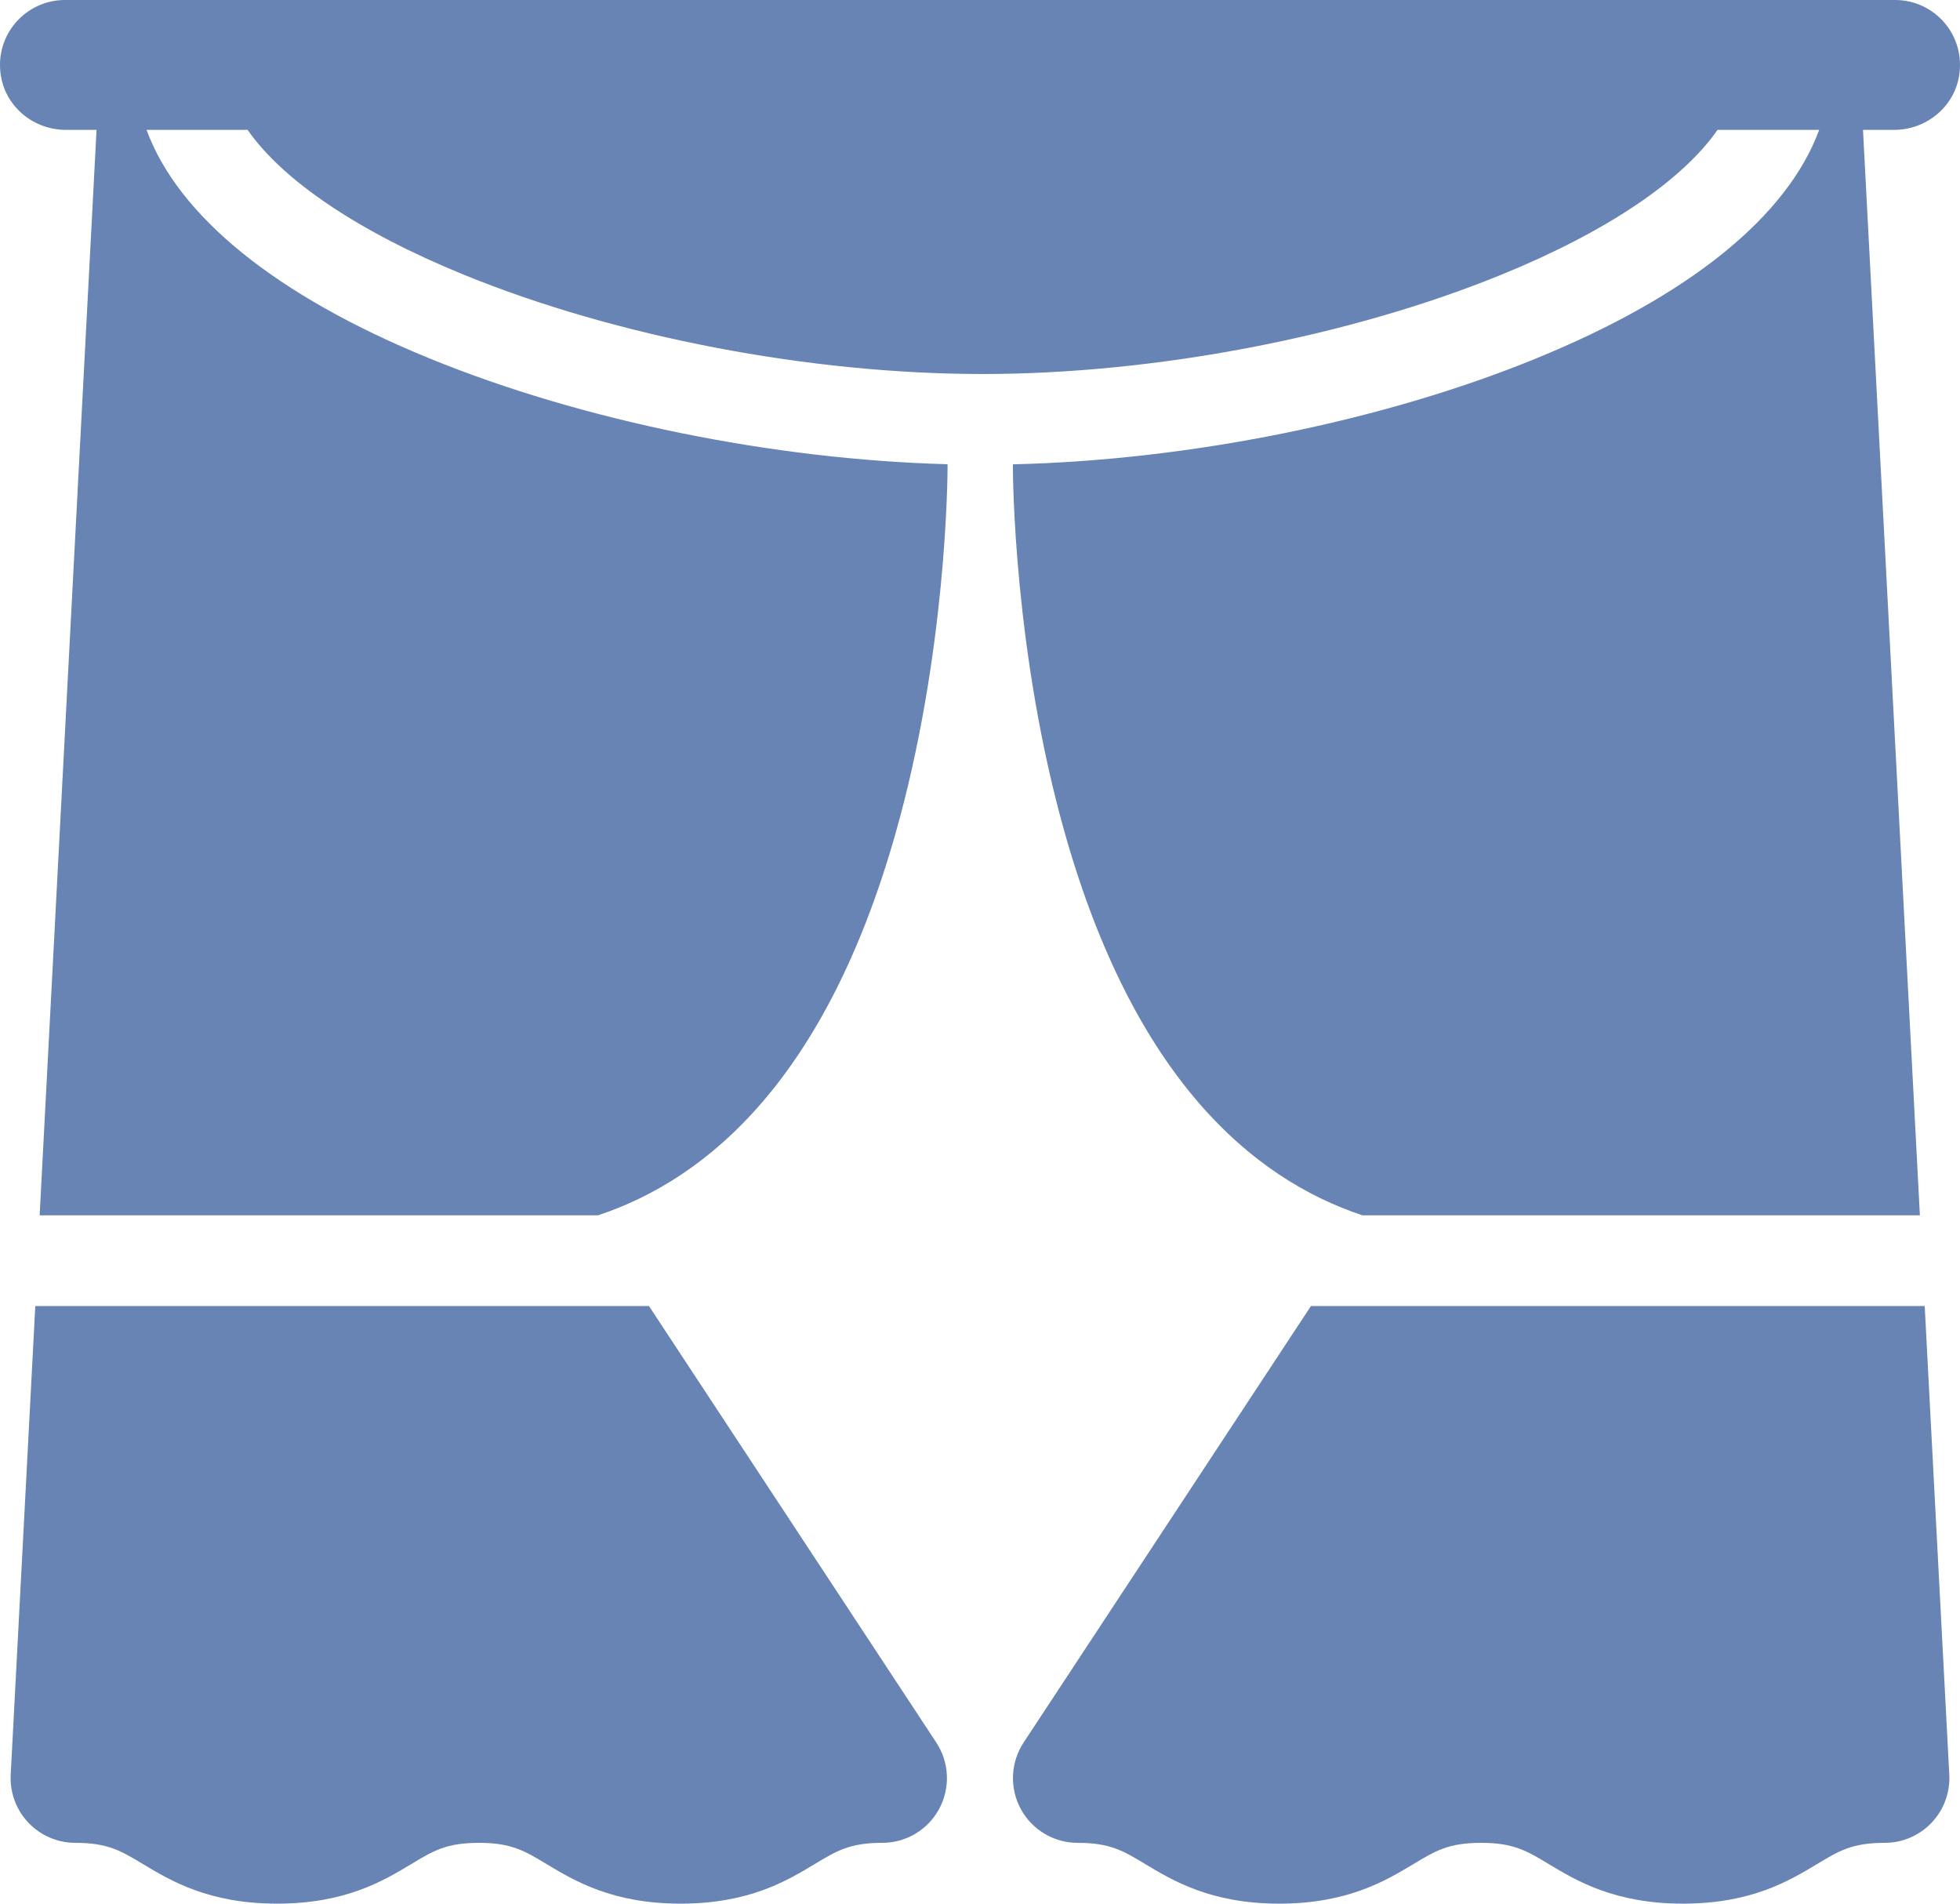
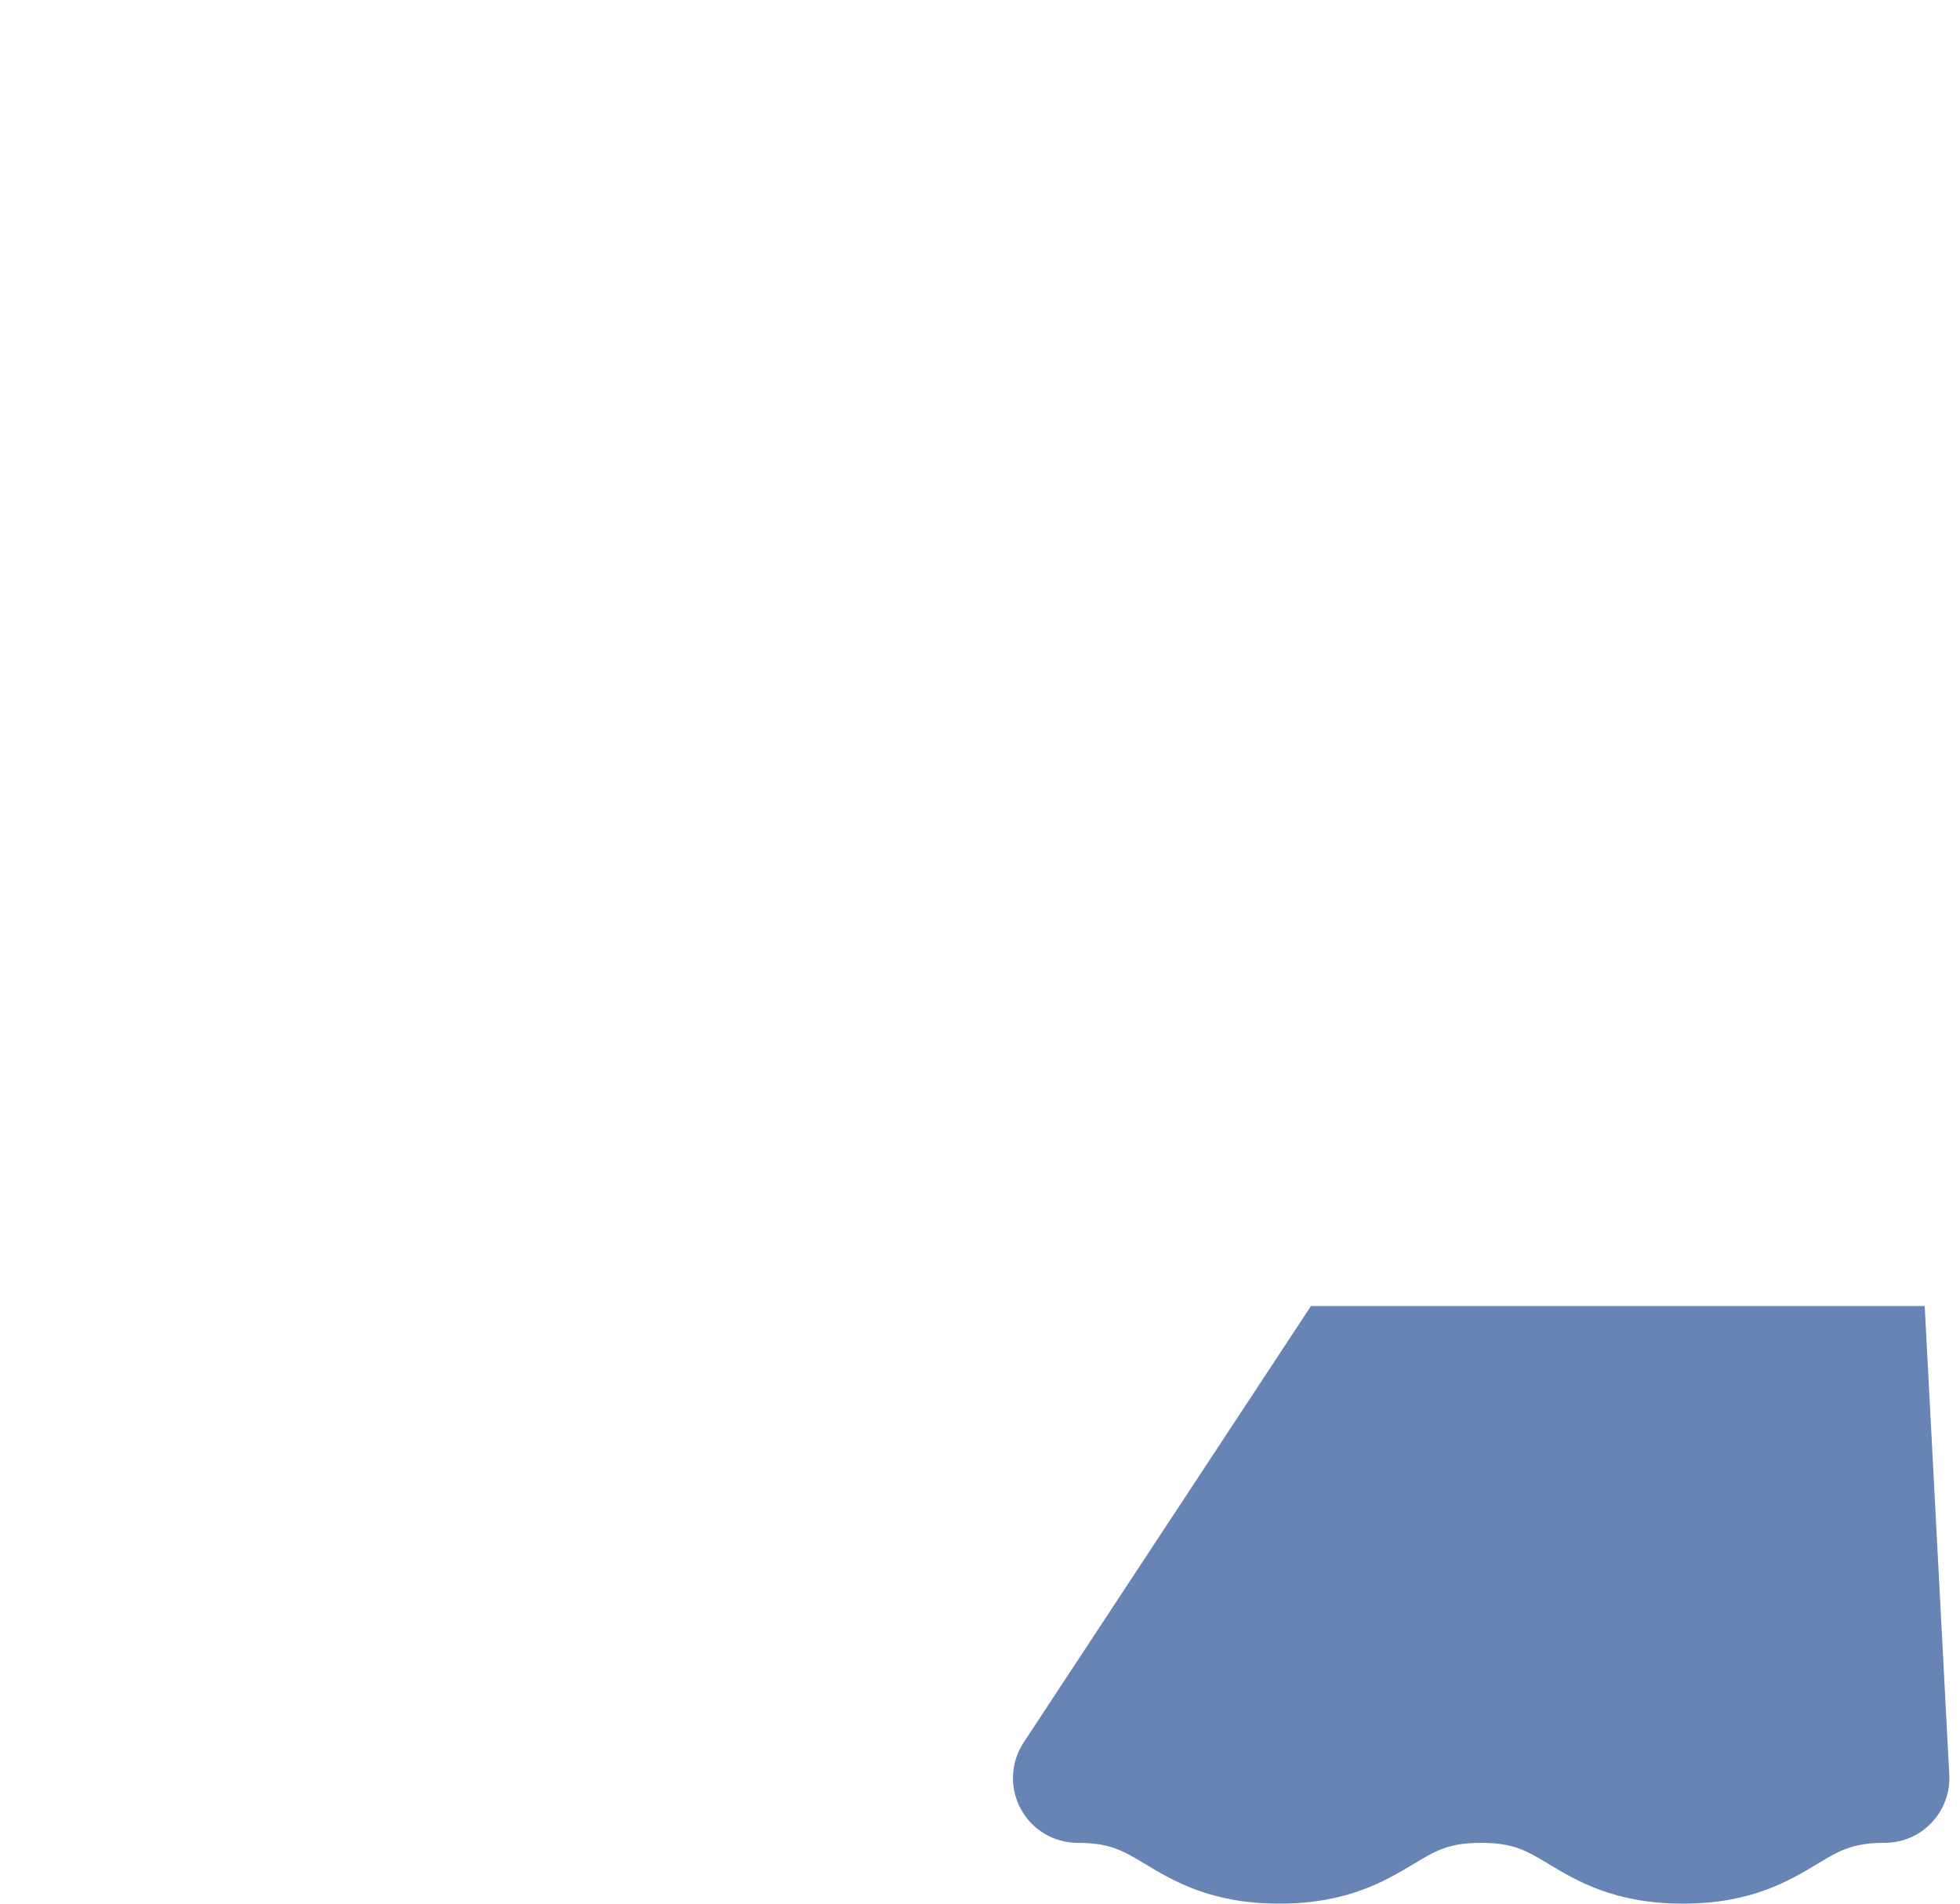
<svg xmlns="http://www.w3.org/2000/svg" id="Capa_2" viewBox="0 0 216.01 209.75">
  <defs>
    <style>.cls-1{fill:#6784b5;stroke-width:0px;}</style>
  </defs>
  <g id="Capa_1-2">
    <g id="SVGRepo_iconCarrier">
-       <path class="cls-1" d="m71.54,143.9H3.89l-2.71,51.65c-.1,1.95.6,3.86,1.95,5.28,1.35,1.42,3.22,2.22,5.17,2.22,3.58,0,5.03.88,7.44,2.33,3.06,1.84,7.26,4.37,14.8,4.37s11.73-2.52,14.8-4.37c2.41-1.45,3.86-2.33,7.44-2.33s5.03.88,7.44,2.33c3.06,1.84,7.25,4.37,14.79,4.37s11.73-2.52,14.79-4.37c2.41-1.45,3.86-2.33,7.44-2.33,2.62,0,5.03-1.44,6.27-3.75,1.24-2.31,1.12-5.11-.32-7.3l-31.67-48.1Z" />
      <path class="cls-1" d="m212.12,143.9h-67.64l-31.67,48.1c-1.44,2.19-1.56,4.99-.32,7.3,1.24,2.31,3.65,3.75,6.27,3.75,3.58,0,5.03.88,7.44,2.33,3.06,1.84,7.26,4.37,14.79,4.37s11.73-2.53,14.8-4.37c2.41-1.45,3.86-2.33,7.44-2.33s5.03.88,7.44,2.33c3.06,1.84,7.26,4.37,14.8,4.37s11.73-2.52,14.8-4.37c2.41-1.45,3.86-2.33,7.44-2.33,1.96,0,3.83-.8,5.17-2.22,1.35-1.42,2.05-3.33,1.95-5.28l-2.71-51.65Z" />
-       <path class="cls-1" d="m169.29,39.5c-16.97,6.93-38.27,11.21-57.65,11.66,0,.08-.01.16-.01.24,0,.83.07,20.58,5.8,40.66,7.6,26.61,20.47,37.78,32.73,41.85h61.43l-6.27-119.6h3.43c3.5,0,6.59-2.48,7.16-5.94.74-4.49-2.7-8.37-7.05-8.37H7.15C2.81,0-.64,3.88.1,8.37c.57,3.46,3.65,5.94,7.16,5.94h3.38s-6.27,119.6-6.27,119.6h61.53c12.26-4.07,25.13-15.24,32.73-41.85,5.74-20.08,5.8-39.83,5.8-40.66,0-.09-.01-.17-.01-.25-19.22-.52-40.27-4.79-57.06-11.65-16.95-6.92-27.72-15.69-31.21-25.19h11.14c3.87,5.56,12.17,11.2,23.78,15.94,16.81,6.87,38.21,10.96,57.22,10.96s40.41-4.1,57.22-10.96c11.62-4.74,19.91-10.38,23.78-15.94h11.2c-3.49,9.5-14.26,18.27-31.21,25.19Z" />
    </g>
  </g>
</svg>